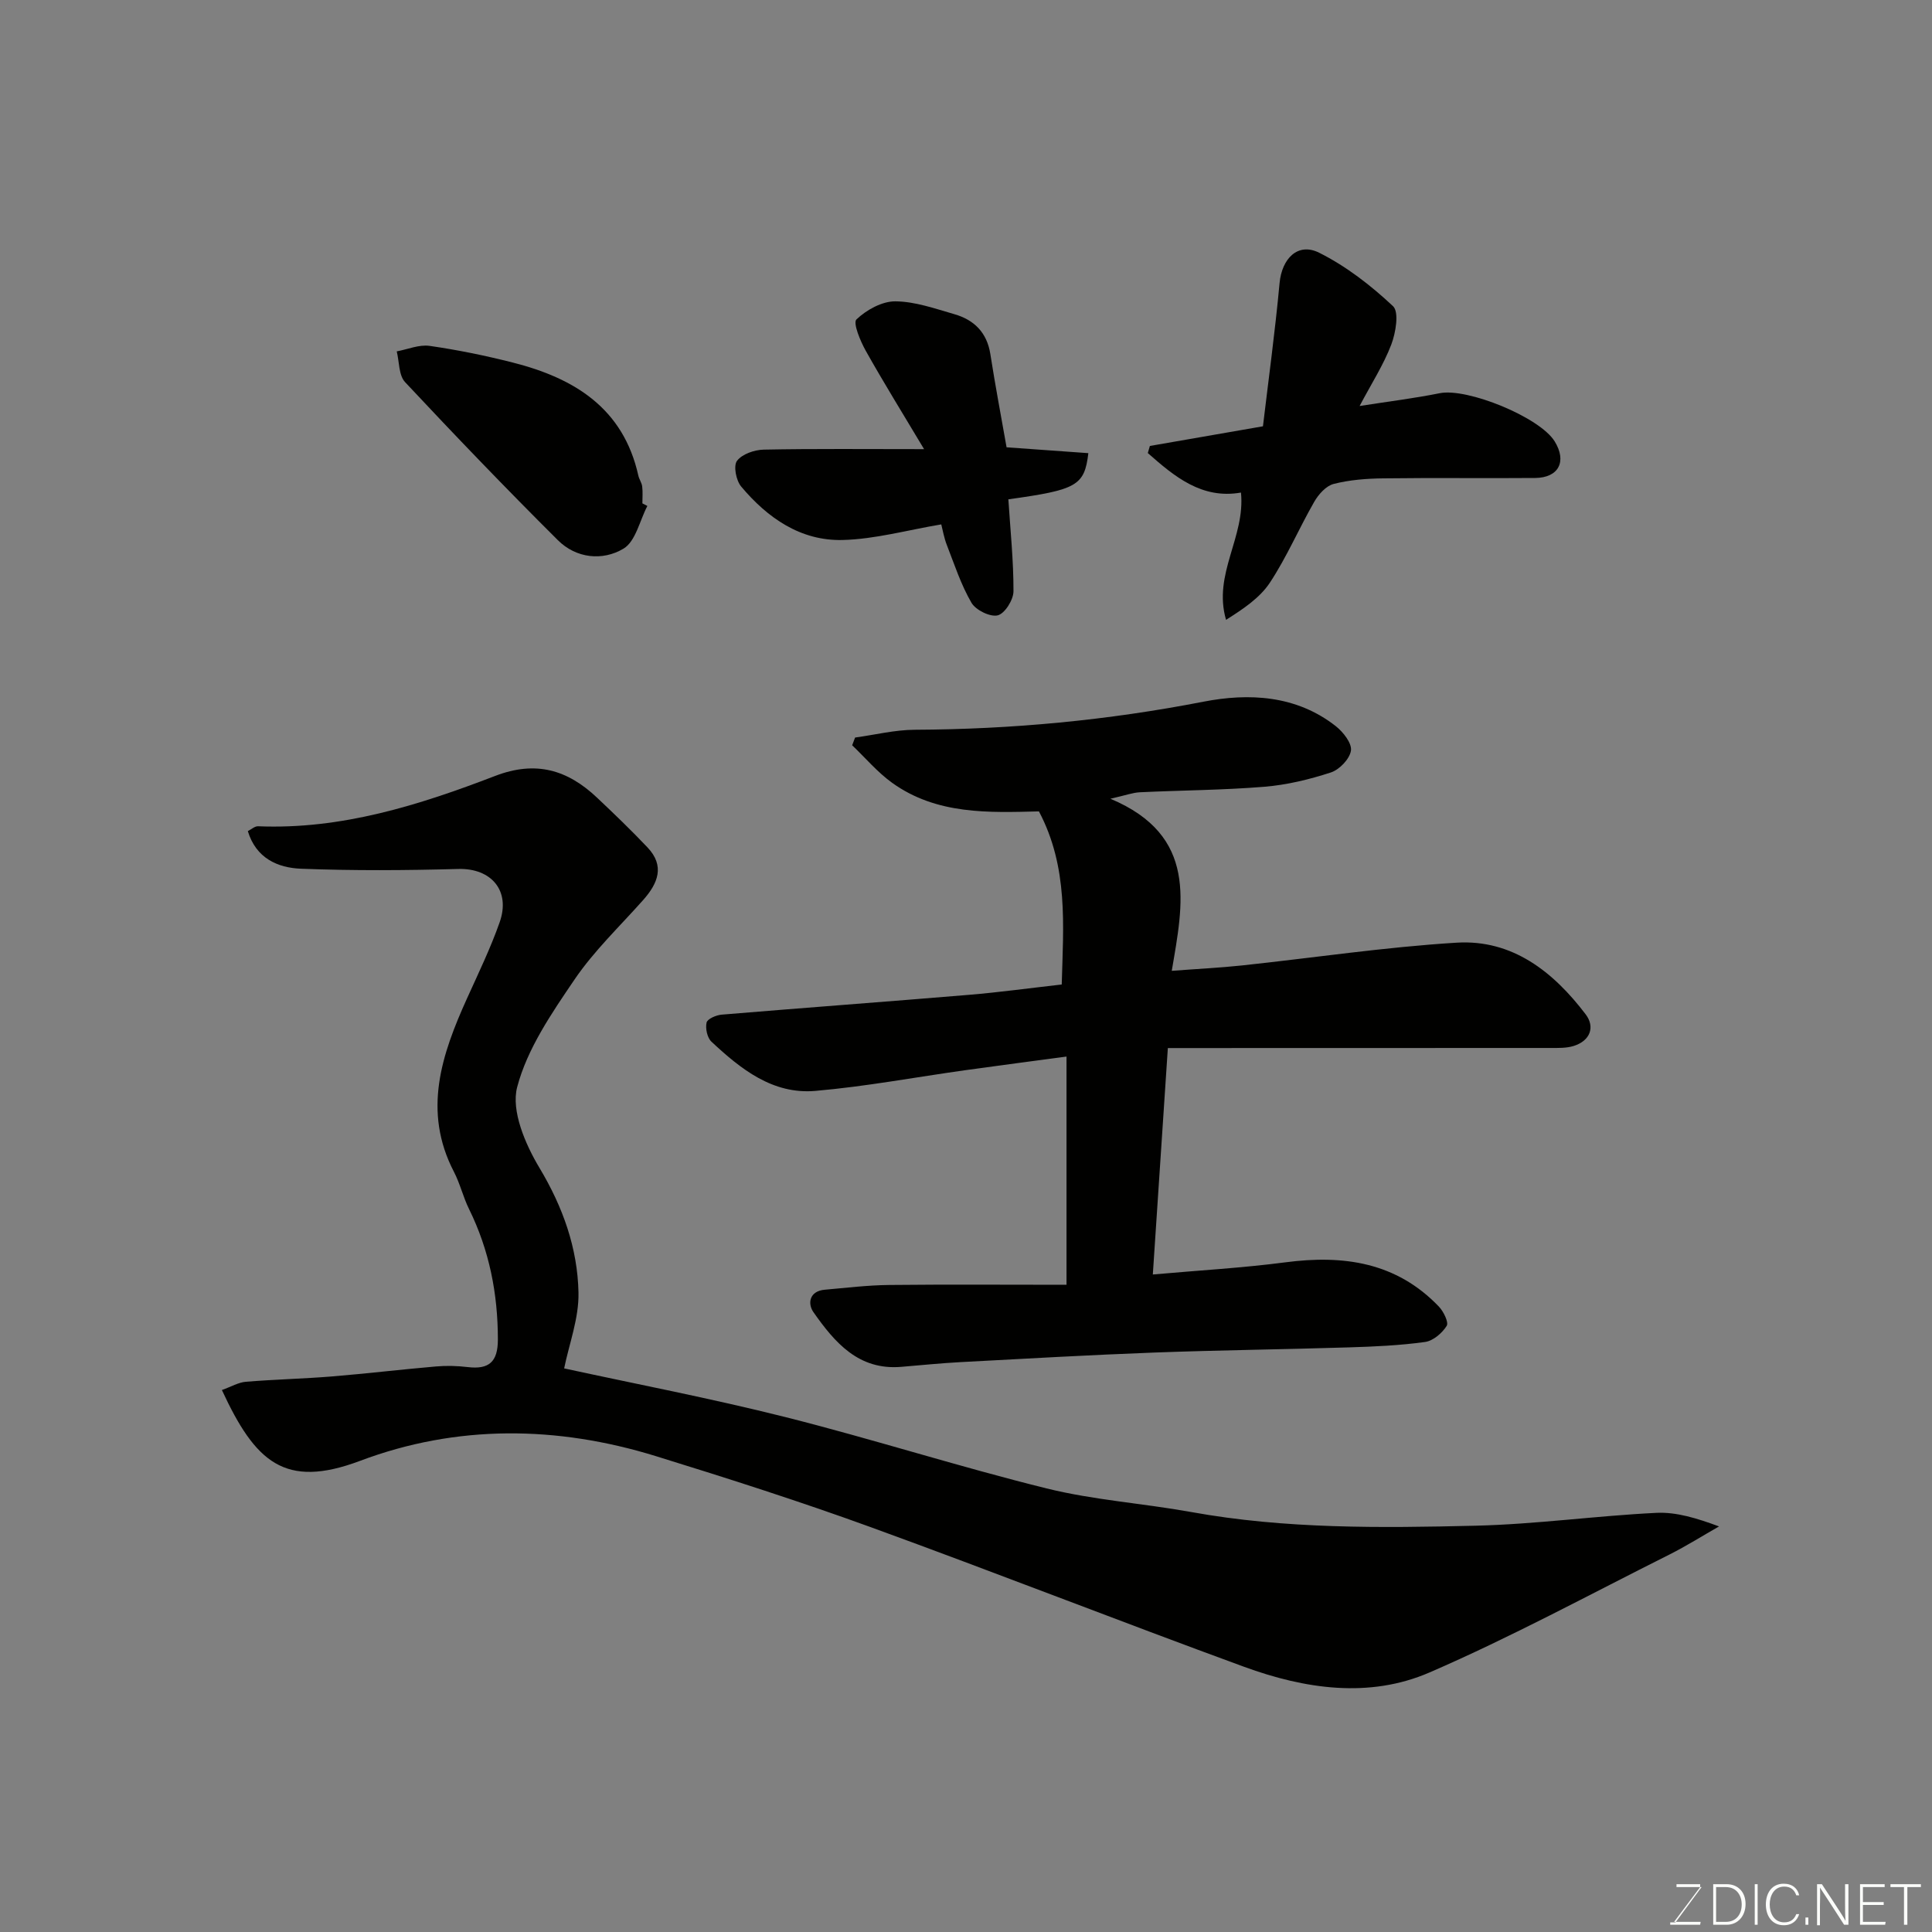
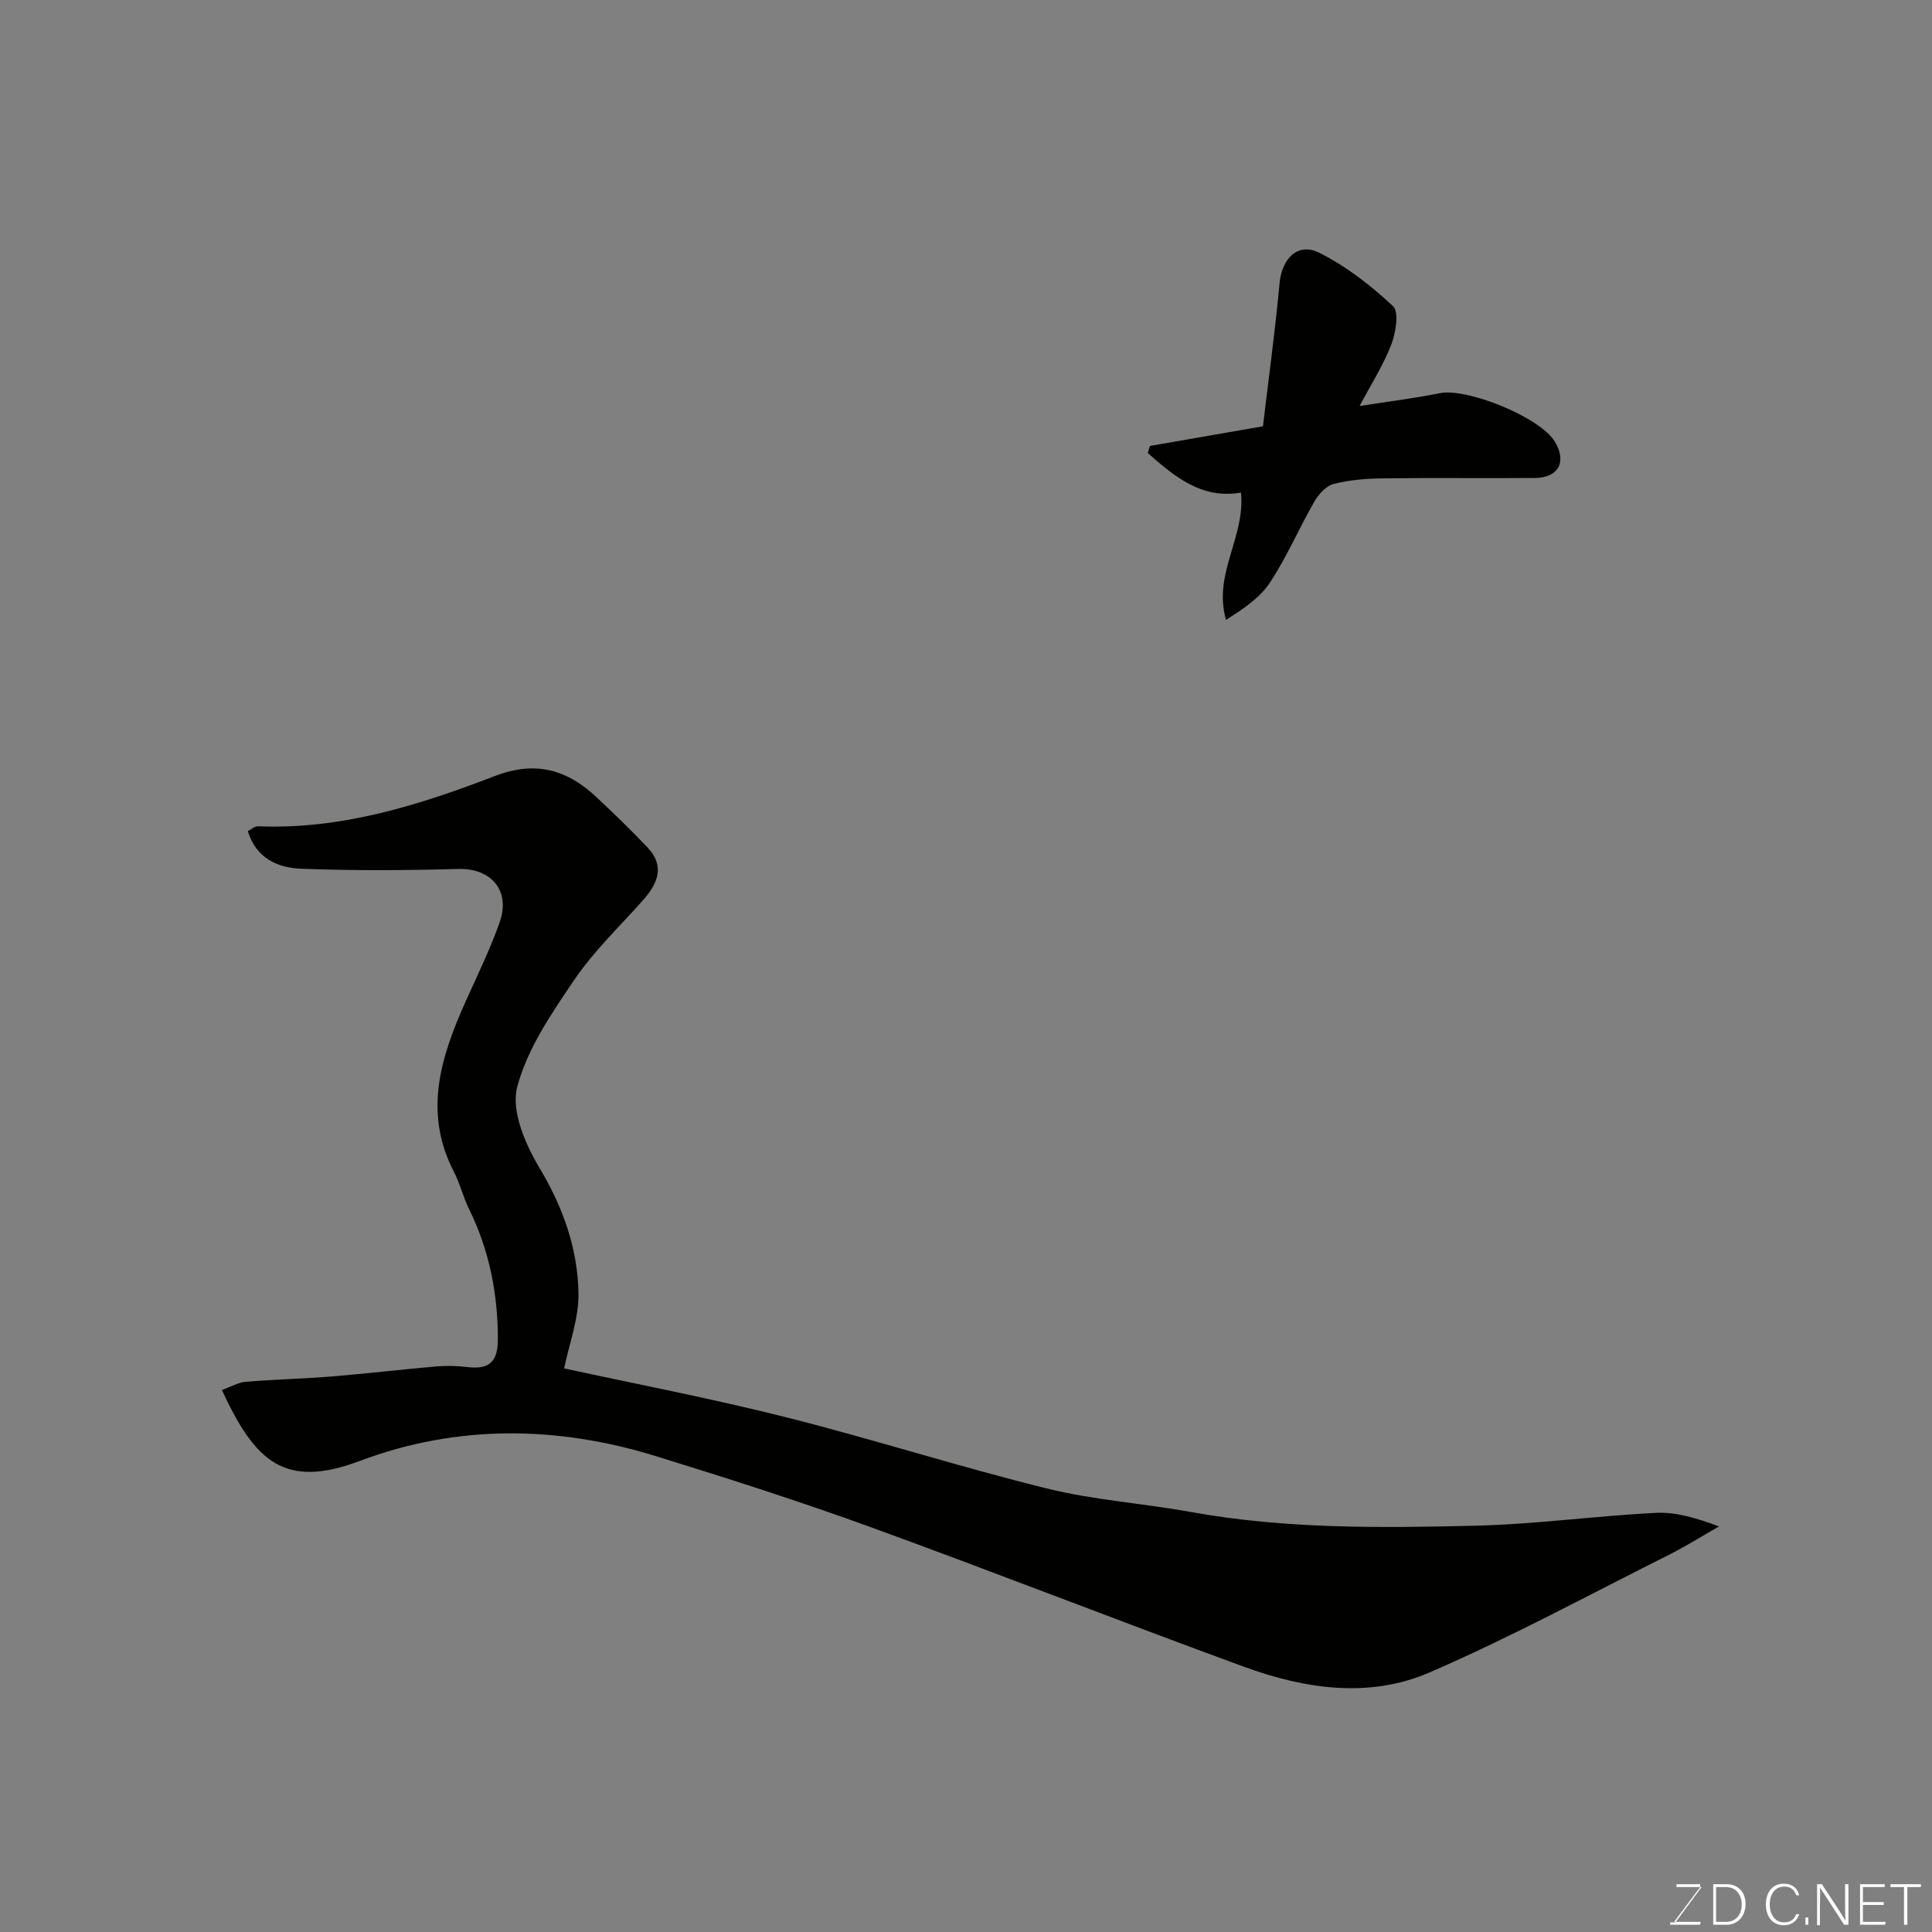
<svg xmlns="http://www.w3.org/2000/svg" enable-background="new 0 0 400 400" viewBox="0 0 400 400">
  <rect x="0" y="0" width="400" height="400" fill="#808080" stroke="none" />
  <path d="m45.94 287.79c1.96-.7 3.43-1.59 4.97-1.71 5.92-.49 11.87-.62 17.79-1.1 7.2-.59 14.37-1.45 21.57-2.07 2.17-.19 4.4-.13 6.57.13 4.4.53 6.24-1.08 6.24-5.7 0-9.5-1.77-18.5-5.98-27.04-1.22-2.48-1.85-5.25-3.12-7.69-6.53-12.58-2.55-24.28 2.73-35.94 2.35-5.19 4.84-10.34 6.73-15.7 2.33-6.58-1.75-11.24-8.54-11.06-10.85.3-21.73.37-32.58-.05-4.81-.19-9.31-2.15-11.01-7.79.73-.36 1.44-1.03 2.12-1 17.25.71 33.34-4.37 49.08-10.42 8.42-3.24 14.99-1.27 21.08 4.48 3.57 3.37 7.11 6.77 10.48 10.33 3.63 3.84 2.14 7.44-.9 10.87-4.81 5.42-10.15 10.49-14.2 16.44-4.75 6.99-9.82 14.37-11.9 22.32-1.28 4.9 1.69 11.83 4.63 16.72 4.86 8.12 7.88 16.62 8.07 25.81.11 5.32-1.96 10.69-2.97 15.69 14.5 3.16 30.25 6.17 45.76 10.07 18.13 4.57 35.97 10.29 54.12 14.78 9.79 2.42 19.99 3.09 29.95 4.89 19.52 3.53 39.23 3.3 58.9 2.83 12.48-.3 24.92-2.05 37.4-2.66 4.14-.2 8.36 1.1 12.98 2.81-3.43 1.95-6.77 4.06-10.29 5.83-16.49 8.26-32.74 17.08-49.64 24.4-12.53 5.43-25.85 3.42-38.41-1.17-25.83-9.45-51.43-19.5-77.27-28.9-14.67-5.33-29.55-10.09-44.47-14.7-20.48-6.33-41.23-6.59-61.3.97-15.62 5.86-21.69.22-28.59-14.67z" fill="#010100" />
-   <path d="m220.81 266c0-16.55 0-31.49 0-47.25-7.16.96-14.05 1.86-20.94 2.82-10.36 1.45-20.67 3.39-31.08 4.29-8.81.76-15.44-4.53-21.49-10.19-.88-.82-1.29-2.75-1.01-3.96.18-.77 2-1.55 3.14-1.64 17.05-1.42 34.12-2.68 51.18-4.1 6.34-.53 12.65-1.4 19.21-2.14.33-12.24 1.4-24.27-4.72-35.84-10.29.25-21.15.74-30.41-5.93-3.04-2.19-5.52-5.15-8.26-7.76.2-.53.41-1.07.61-1.6 4.11-.56 8.22-1.59 12.33-1.61 20.12-.09 39.99-1.96 59.78-5.81 9.39-1.83 19.24-1.37 27.43 5.08 1.52 1.2 3.34 3.52 3.12 5.04-.25 1.73-2.38 3.95-4.16 4.53-4.44 1.45-9.11 2.58-13.76 2.96-8.57.7-17.19.73-25.78 1.14-1.48.07-2.94.63-6.1 1.34 18.17 7.65 15.07 21.67 12.7 35.63 5.41-.41 9.96-.63 14.49-1.11 14.83-1.58 29.62-3.81 44.5-4.72 11.55-.7 20.03 6.05 26.7 14.83 1.99 2.62.96 5.47-2.46 6.55-1.53.48-3.27.42-4.91.42-25.99.02-51.98.02-79.13.02-1.03 15.49-2.05 30.95-3.11 46.88 9.63-.86 18.58-1.36 27.45-2.52 12.03-1.58 22.98-.02 31.76 9.15.98 1.02 2.09 3.28 1.63 4.01-.94 1.5-2.81 3.1-4.47 3.33-5.21.72-10.5.96-15.77 1.12-13.43.42-26.86.57-40.29 1.07-13.37.5-26.73 1.27-40.09 1.98-4.11.22-8.2.64-12.3.98-8.86.75-13.78-5.06-18.18-11.31-1.25-1.79-.87-4.38 2.35-4.66 4.43-.39 8.86-.93 13.29-.98 12.08-.13 24.17-.04 36.75-.04z" fill="#010100" />
  <path d="m256.93 101.98c-8.1 1.42-13.74-3.29-19.29-8.18.14-.49.29-.98.43-1.47 7.33-1.27 14.66-2.55 23.41-4.07 1.11-9.36 2.5-19.48 3.44-29.64.47-5.07 3.77-8.51 8.21-6.29 5.58 2.79 10.72 6.78 15.28 11.06 1.29 1.21.57 5.5-.36 7.95-1.6 4.19-4.09 8.05-6.56 12.72 6.06-.95 11.36-1.6 16.58-2.65 5.7-1.15 20.69 4.95 23.8 9.96 2.58 4.17.85 7.55-4.05 7.59-10.49.09-20.98-.06-31.47.08-3.42.04-6.93.31-10.22 1.15-1.58.4-3.15 2.16-4.03 3.7-3.17 5.52-5.69 11.45-9.18 16.74-2.1 3.18-5.55 5.46-9.08 7.7-2.77-9.49 4.02-17.07 3.09-26.35z" fill="#010100" />
-   <path d="m208.77 103.38c.41 6.38 1.08 12.71 1.06 19.05-.01 1.76-1.79 4.6-3.26 4.97-1.55.39-4.54-1.08-5.43-2.59-2.17-3.72-3.53-7.92-5.11-11.98-.58-1.48-.84-3.07-1.15-4.26-7.04 1.18-13.7 3.06-20.42 3.23-8.7.22-15.56-4.57-21.01-11.07-1.05-1.25-1.64-4.29-.86-5.32 1.05-1.4 3.6-2.28 5.54-2.32 10.47-.21 20.94-.1 33.19-.1-4.43-7.41-8.39-13.8-12.06-20.34-1.14-2.03-2.7-5.79-1.94-6.52 2.07-1.97 5.29-3.76 8.05-3.74 4.1.03 8.23 1.51 12.26 2.67 4.07 1.18 6.71 3.8 7.41 8.24 1 6.42 2.21 12.8 3.36 19.31 5.61.4 11.25.81 16.93 1.21-.8 6.77-2.42 7.59-16.56 9.56z" fill="#010100" />
-   <path d="m134.03 104.75c-1.59 3.04-2.43 7.34-4.94 8.84-4.33 2.59-9.8 2.03-13.6-1.76-10.75-10.7-21.26-21.64-31.62-32.71-1.33-1.42-1.19-4.21-1.73-6.37 2.27-.42 4.63-1.45 6.8-1.14 5.79.83 11.55 2.01 17.22 3.45 12.71 3.22 22.89 9.42 26 23.4.17.78.71 1.49.8 2.27.14 1.15.04 2.33.04 3.49.33.17.68.35 1.03.53z" fill="#010100" />
  <g fill="#fbfcfa">
    <path d="m346.9 398 5.4-7.3h-5.2v-.6h4.9v.6l-5.4 7.2h5.5l-.1.6h-6.2v-.5z" />
    <path d="m354.7 390.1h2.8c2.3 0 3.9 1.6 3.9 4.1s-1.6 4.3-3.9 4.3h-2.8zm.6 7.8h2c2.2 0 3.3-1.6 3.3-3.6 0-1.8-1-3.6-3.3-3.6h-2z" />
-     <path d="m363.9 390.1v8.4h-.6v-8.4z" />
    <path d="m372.5 396.3c-.4 1.3-1.4 2.3-3.2 2.3-2.4 0-3.7-1.9-3.7-4.3 0-2.3 1.2-4.3 3.7-4.3 1.8 0 2.9 1 3.2 2.4h-.6c-.4-1.1-1.1-1.8-2.5-1.8-2.1 0-3 1.9-3 3.7s.9 3.7 3 3.7c1.4 0 2.1-.7 2.5-1.7z" />
    <path d="m373.8 398.5v-1.5h.6v1.5z" />
    <path d="m376.2 398.5v-8.4h1c1.3 2 4.4 6.6 4.9 7.6-.1-1.2-.1-2.4-.1-3.8v-3.8h.7v8.4h-.9c-1.2-1.9-4.4-6.8-5-7.7.1 1.1 0 2.3 0 3.9v3.9h-.6z" />
    <path d="m390 394.4h-4.3v3.5h4.7l-.1.6h-5.2v-8.4h5.1v.6h-4.5v3.1h4.3z" />
    <path d="m394.2 390.7h-2.8v-.6h6.3v.6h-2.8v7.8h-.7z" />
  </g>
</svg>